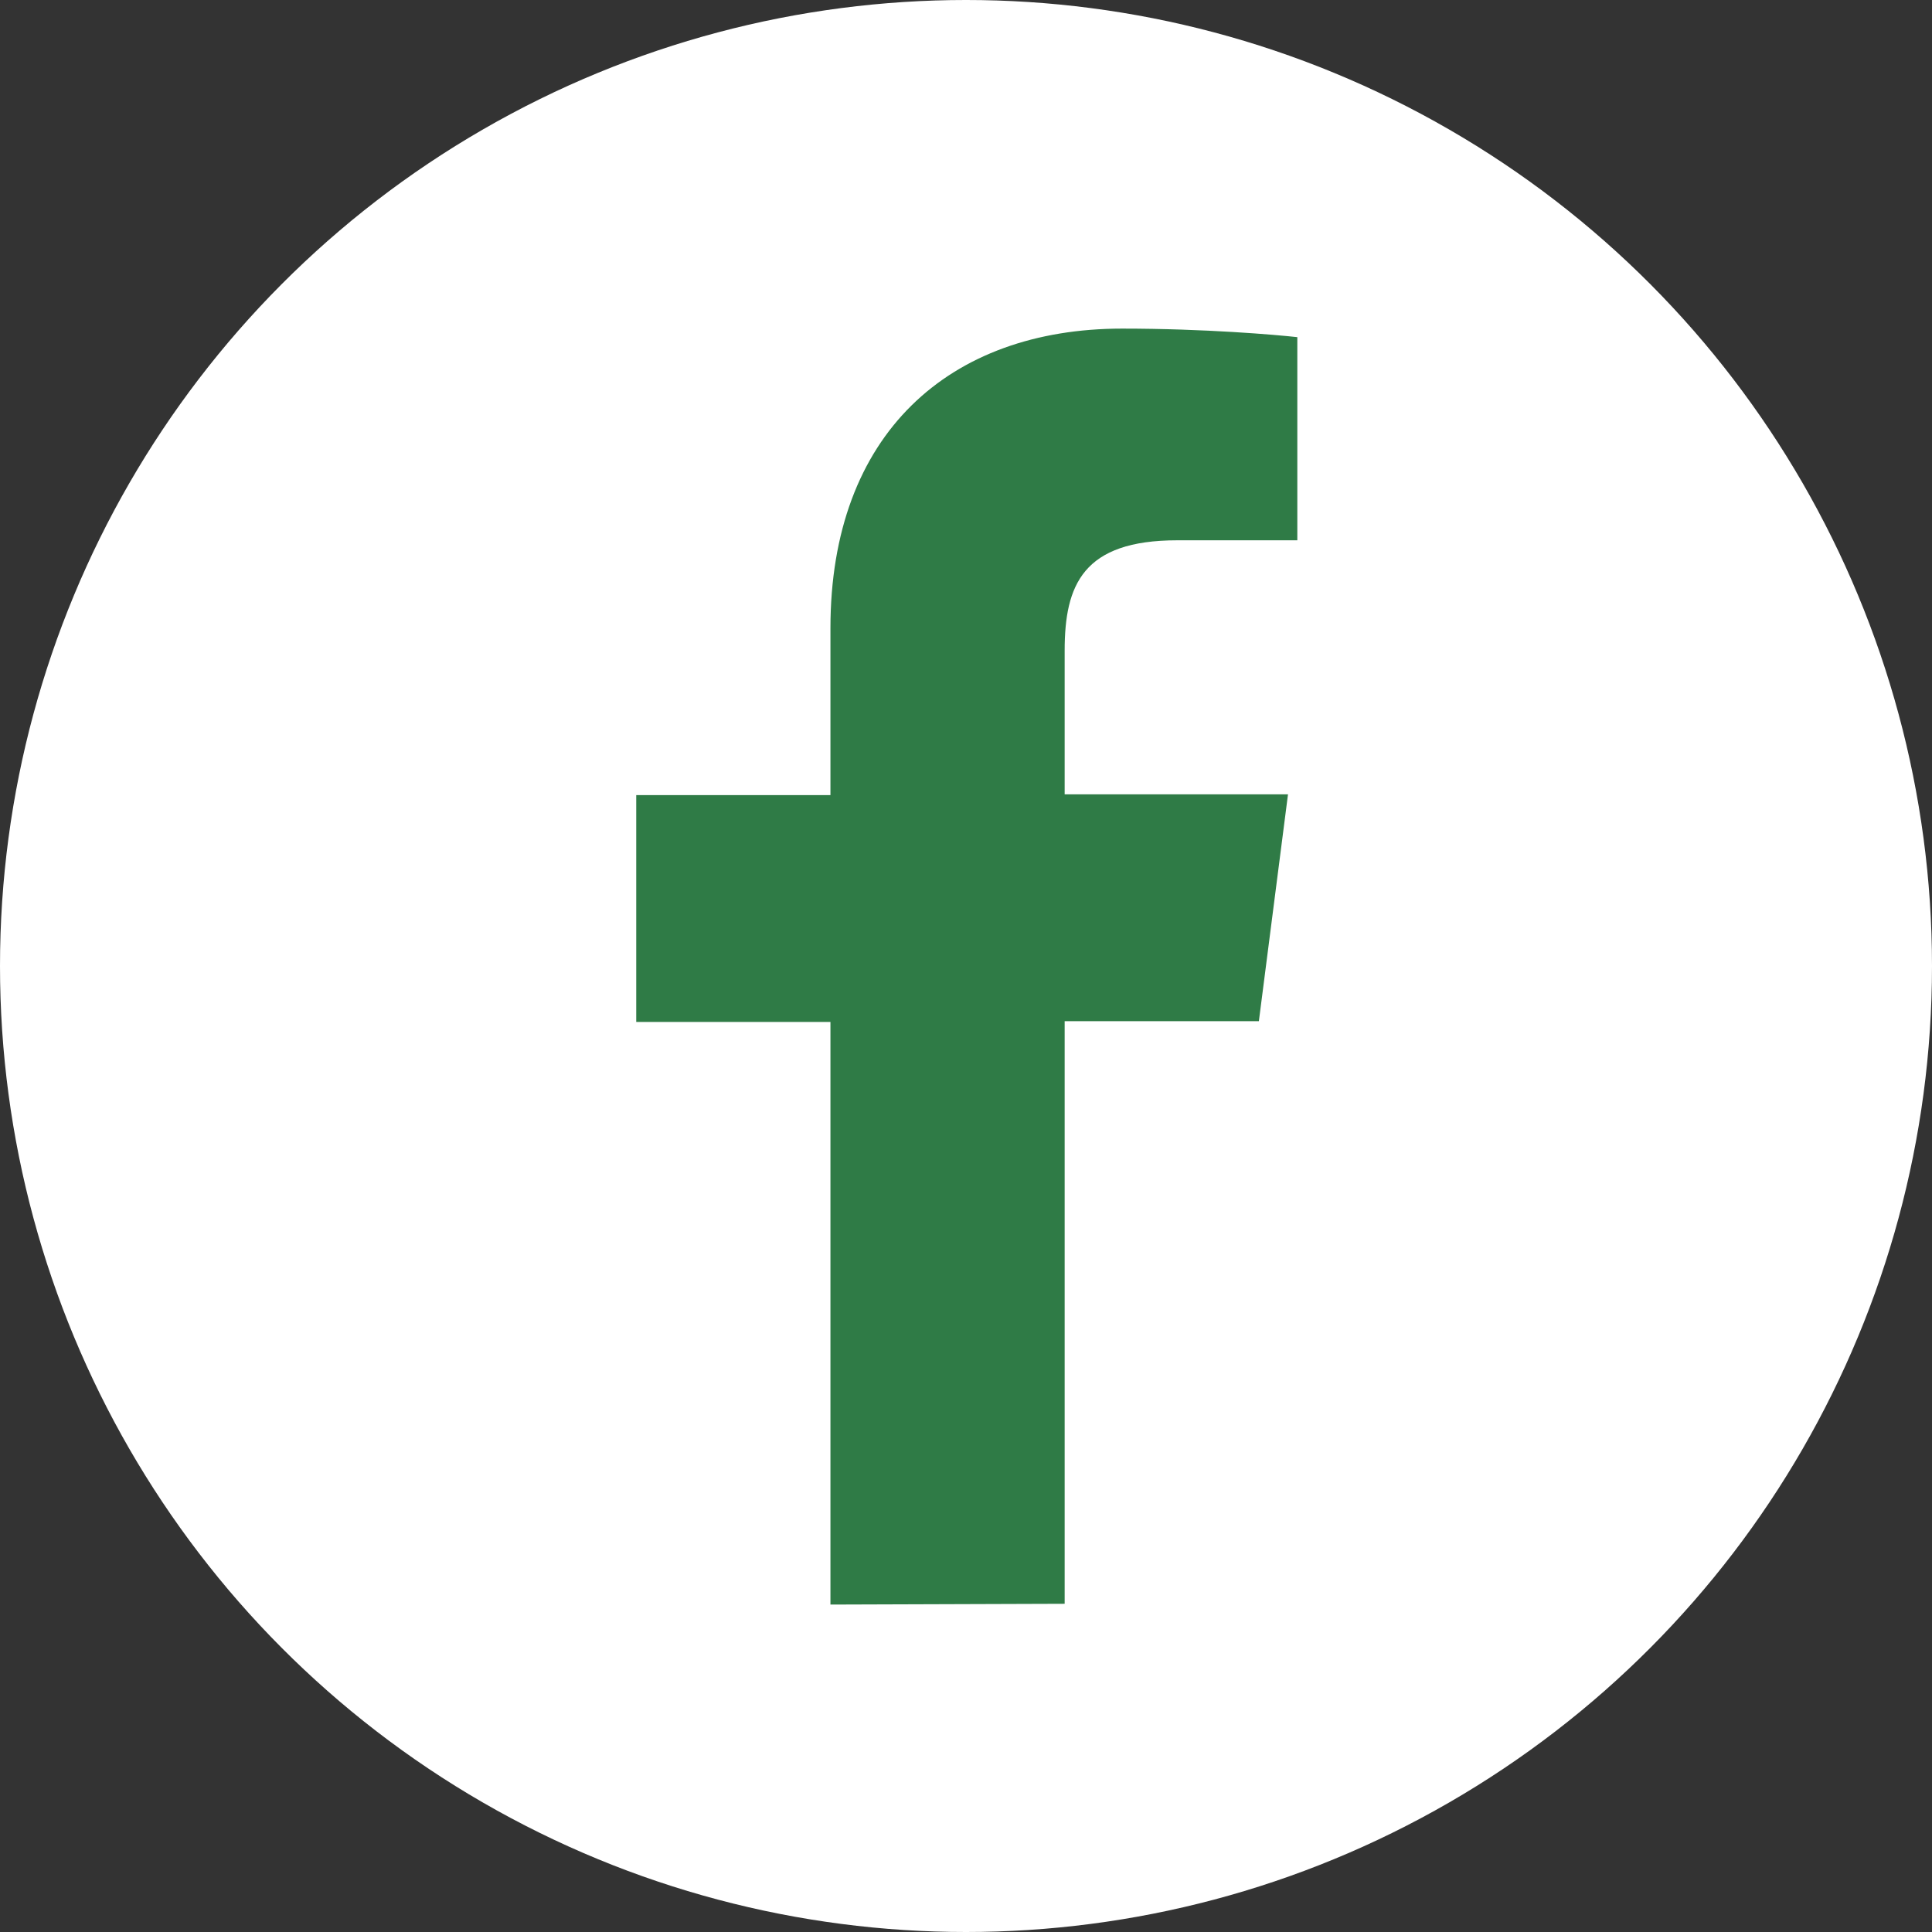
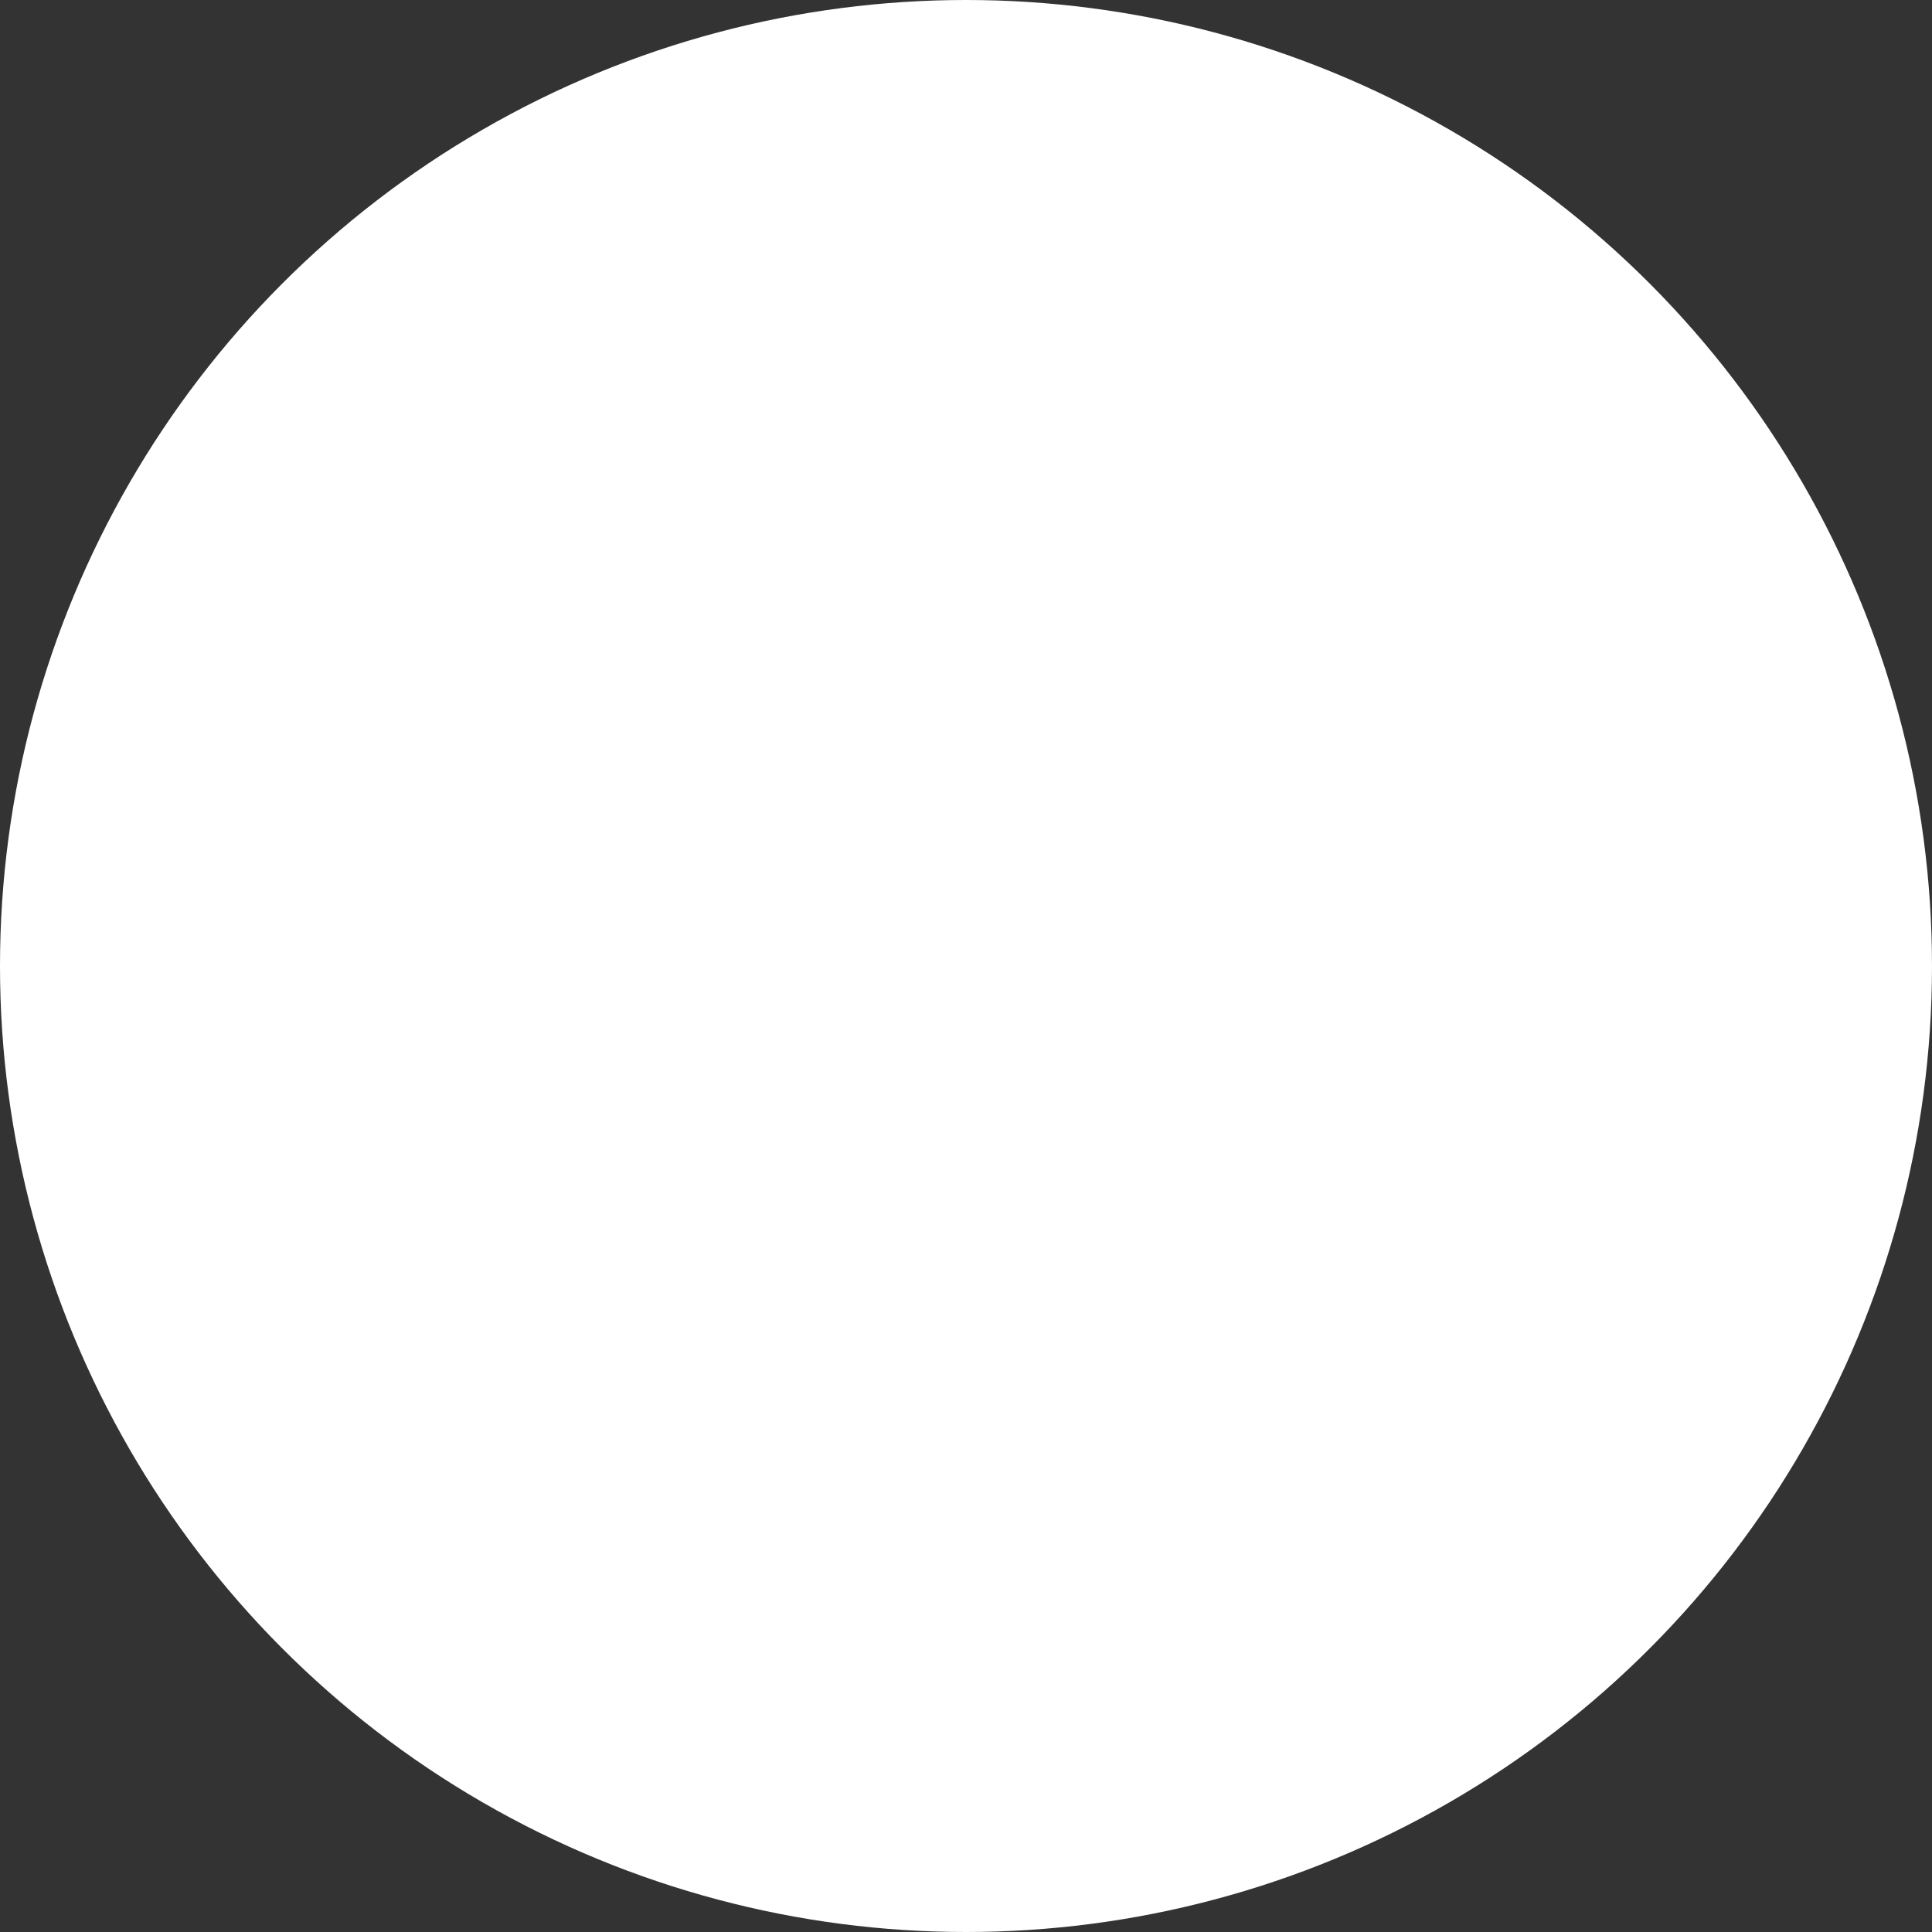
<svg xmlns="http://www.w3.org/2000/svg" viewBox="0 0 49.74 49.74">
  <rect x="0" y="0" width="49.74" height="49.74" fill="#333333" stroke="none" />
  <defs>
    <style>.cls-1{fill:#fff;}.cls-2{fill:#2f7b46;}</style>
  </defs>
  <g id="Layer_2" data-name="Layer 2">
    <g id="Capa_1" data-name="Capa 1">
      <circle class="cls-1" cx="24.87" cy="24.87" r="24.87" />
-       <path class="cls-2" d="M27.41,41.29v-15h5l.75-5.84H27.41V16.75c0-1.69.47-2.84,2.9-2.84H33.4V8.68c-.54-.06-2.37-.22-4.51-.22-4.45,0-7.51,2.71-7.51,7.71v4.3h-5v5.84h5v15Z" />
    </g>
  </g>
</svg>